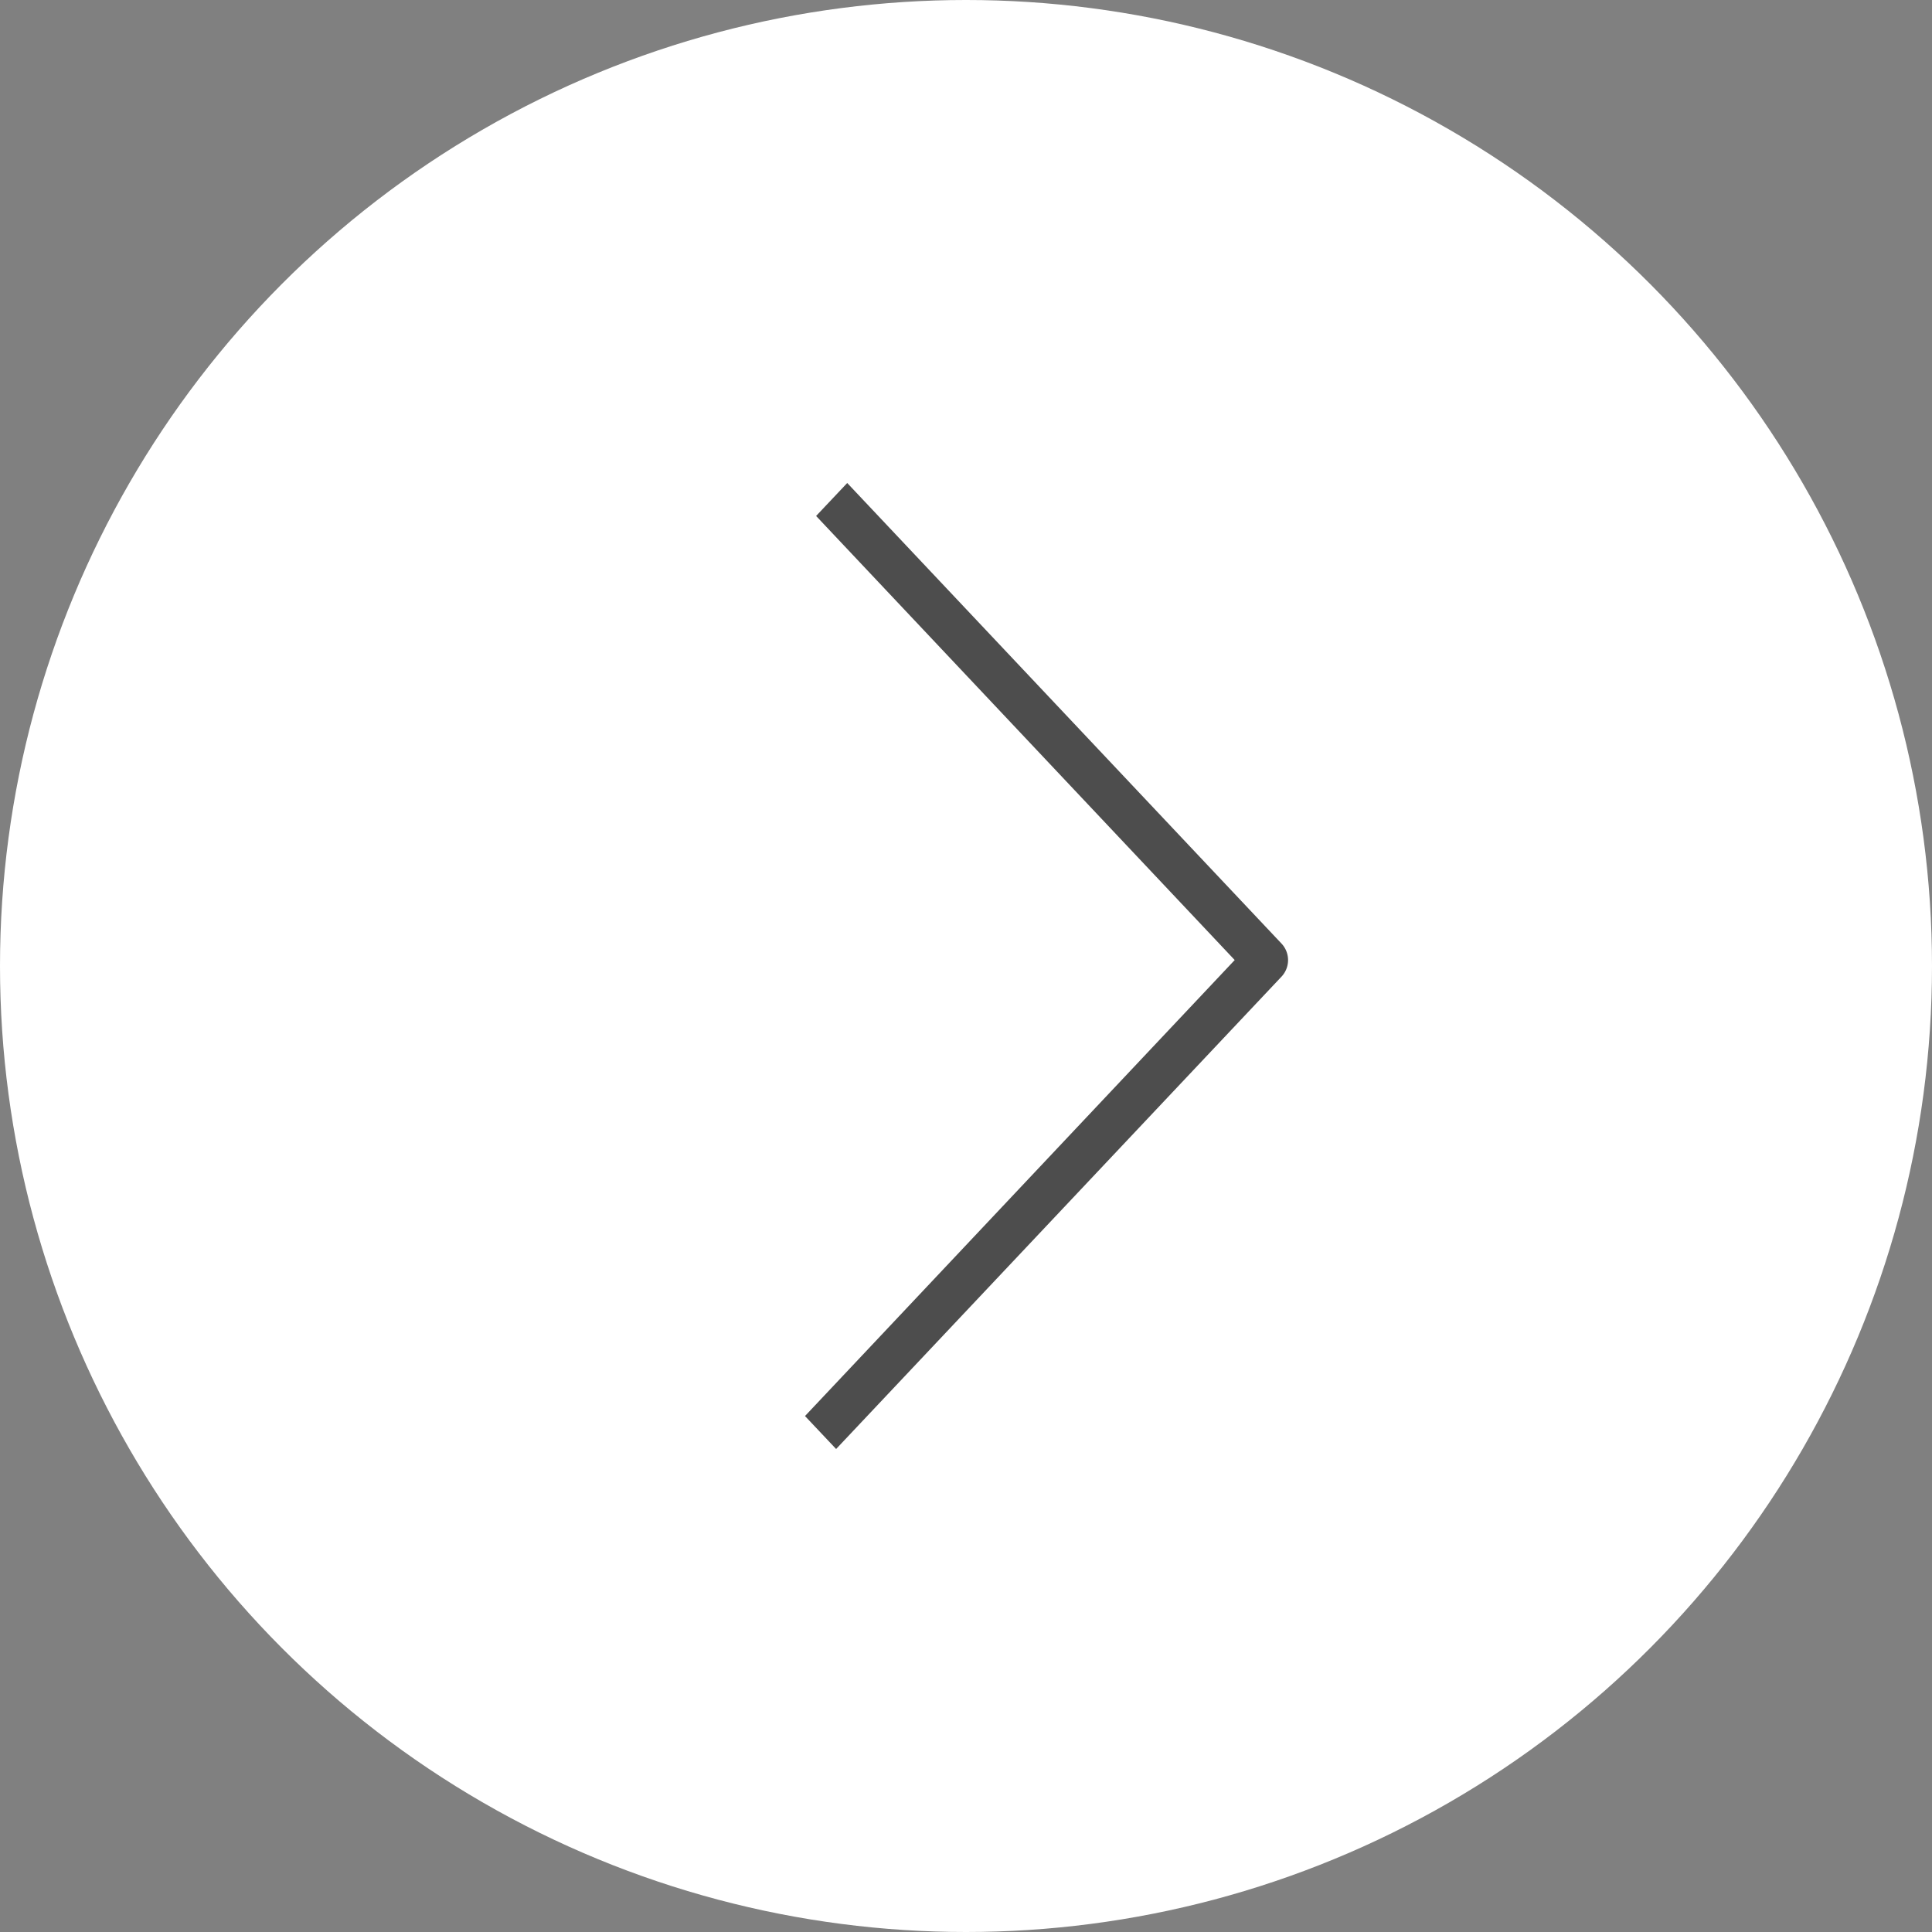
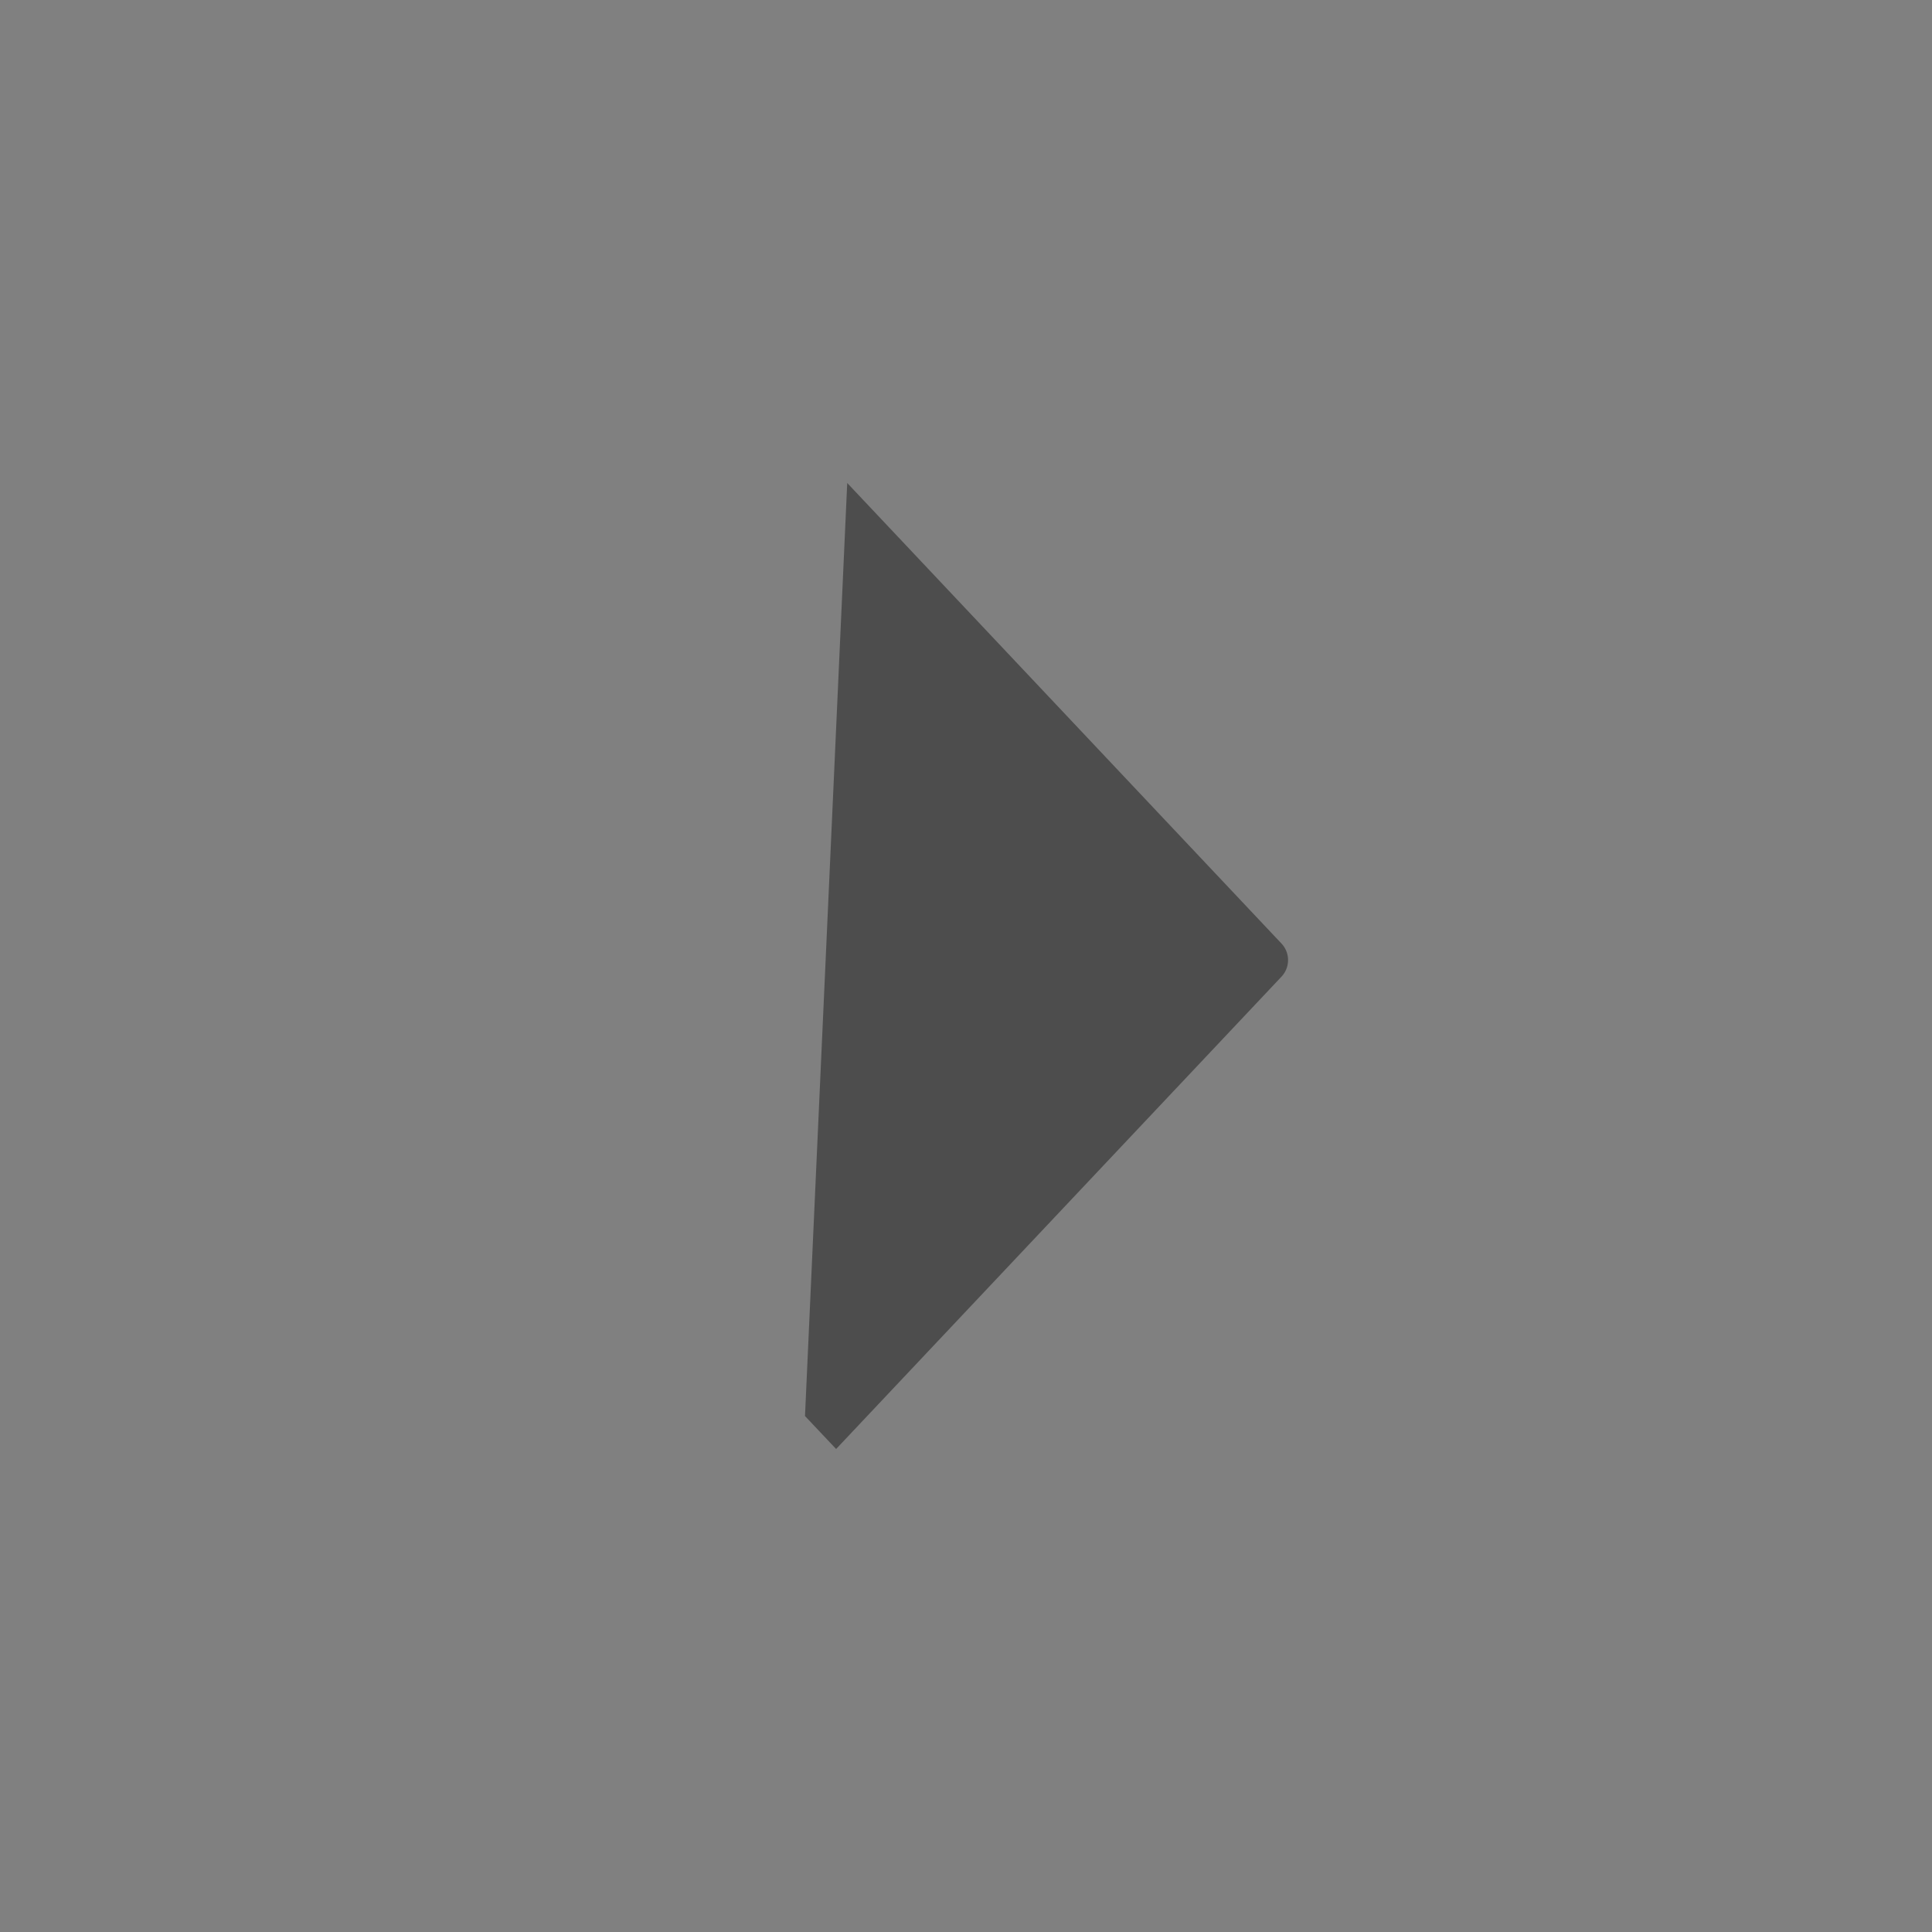
<svg xmlns="http://www.w3.org/2000/svg" viewBox="0 0 48 48">
  <rect x="0" y="0" width="48" height="48" fill="#808080" stroke="none" />
  <defs>
    <style>
      .cls-1 {
        fill: #fff;
      }

      .cls-2 {
        fill: #4d4d4d;
      }
    </style>
  </defs>
  <g id="Group_50" data-name="Group 50" transform="translate(-101 217)">
-     <circle id="Ellipse_3" data-name="Ellipse 3" class="cls-1" cx="24" cy="24" r="24" transform="translate(101 -217)" />
-     <path id="Icon_Arrow_right_24" data-name="Icon_Arrow right_24" class="cls-2" d="M8.049,2l-.773.819,10.4,11.033L7,25.181,7.773,26,18.84,14.263a.6.6,0,0,0,0-.819Z" transform="translate(114 -207)" />
+     <path id="Icon_Arrow_right_24" data-name="Icon_Arrow right_24" class="cls-2" d="M8.049,2L7,25.181,7.773,26,18.84,14.263a.6.6,0,0,0,0-.819Z" transform="translate(114 -207)" />
  </g>
</svg>